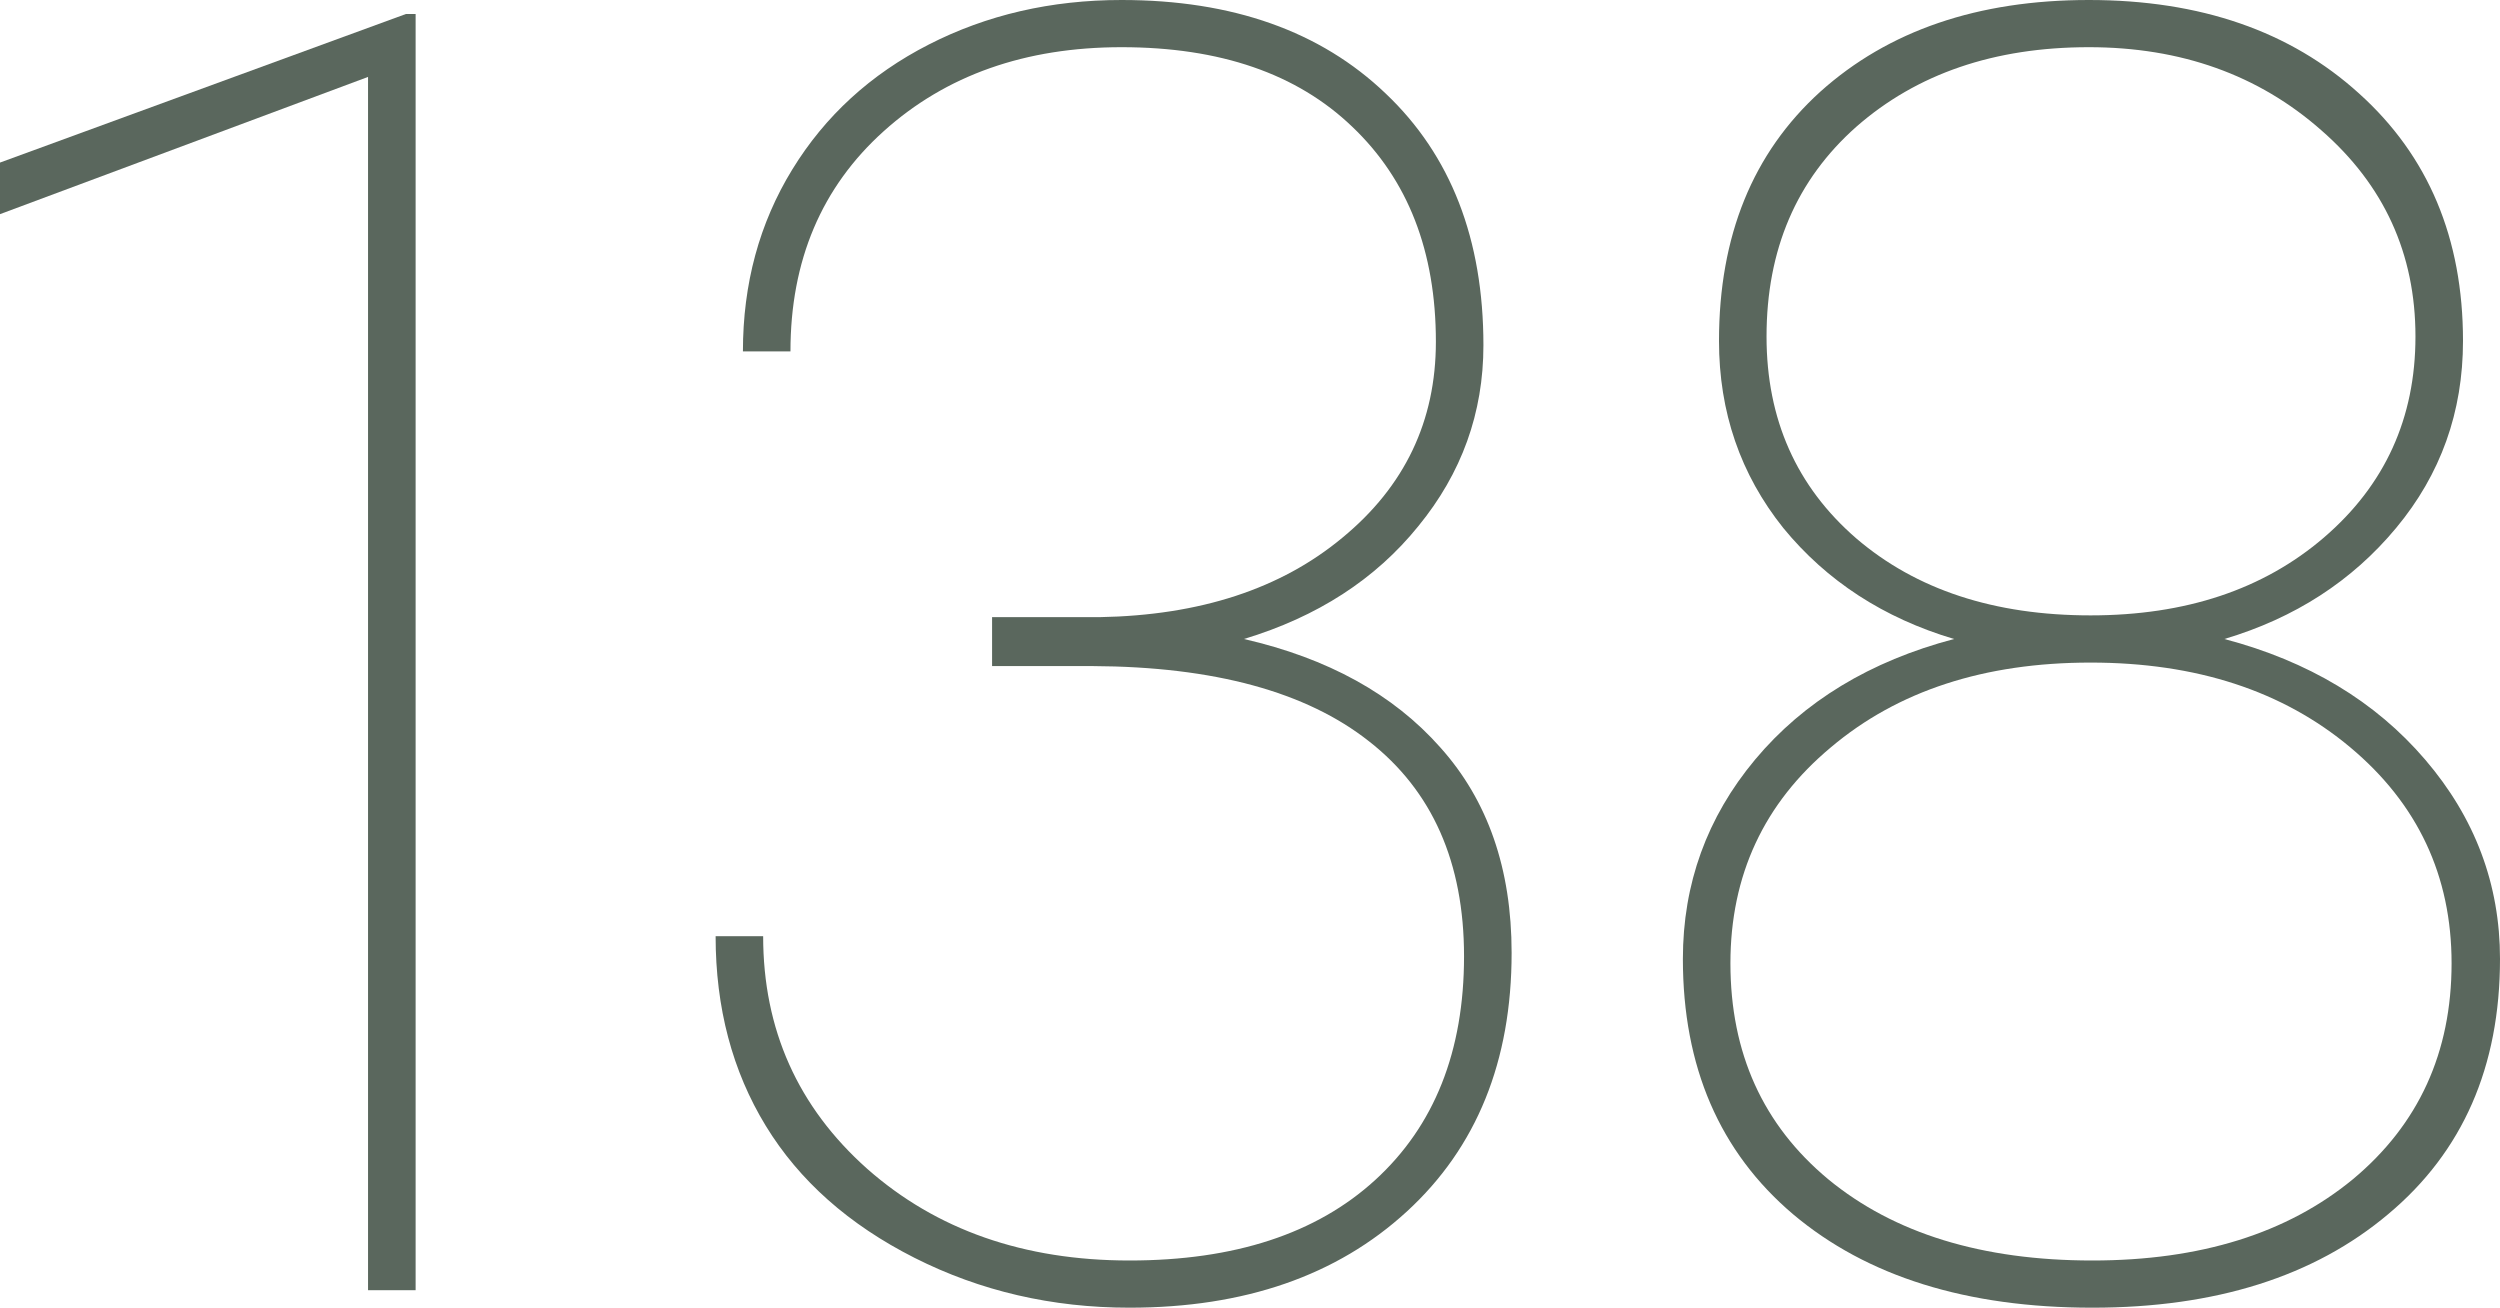
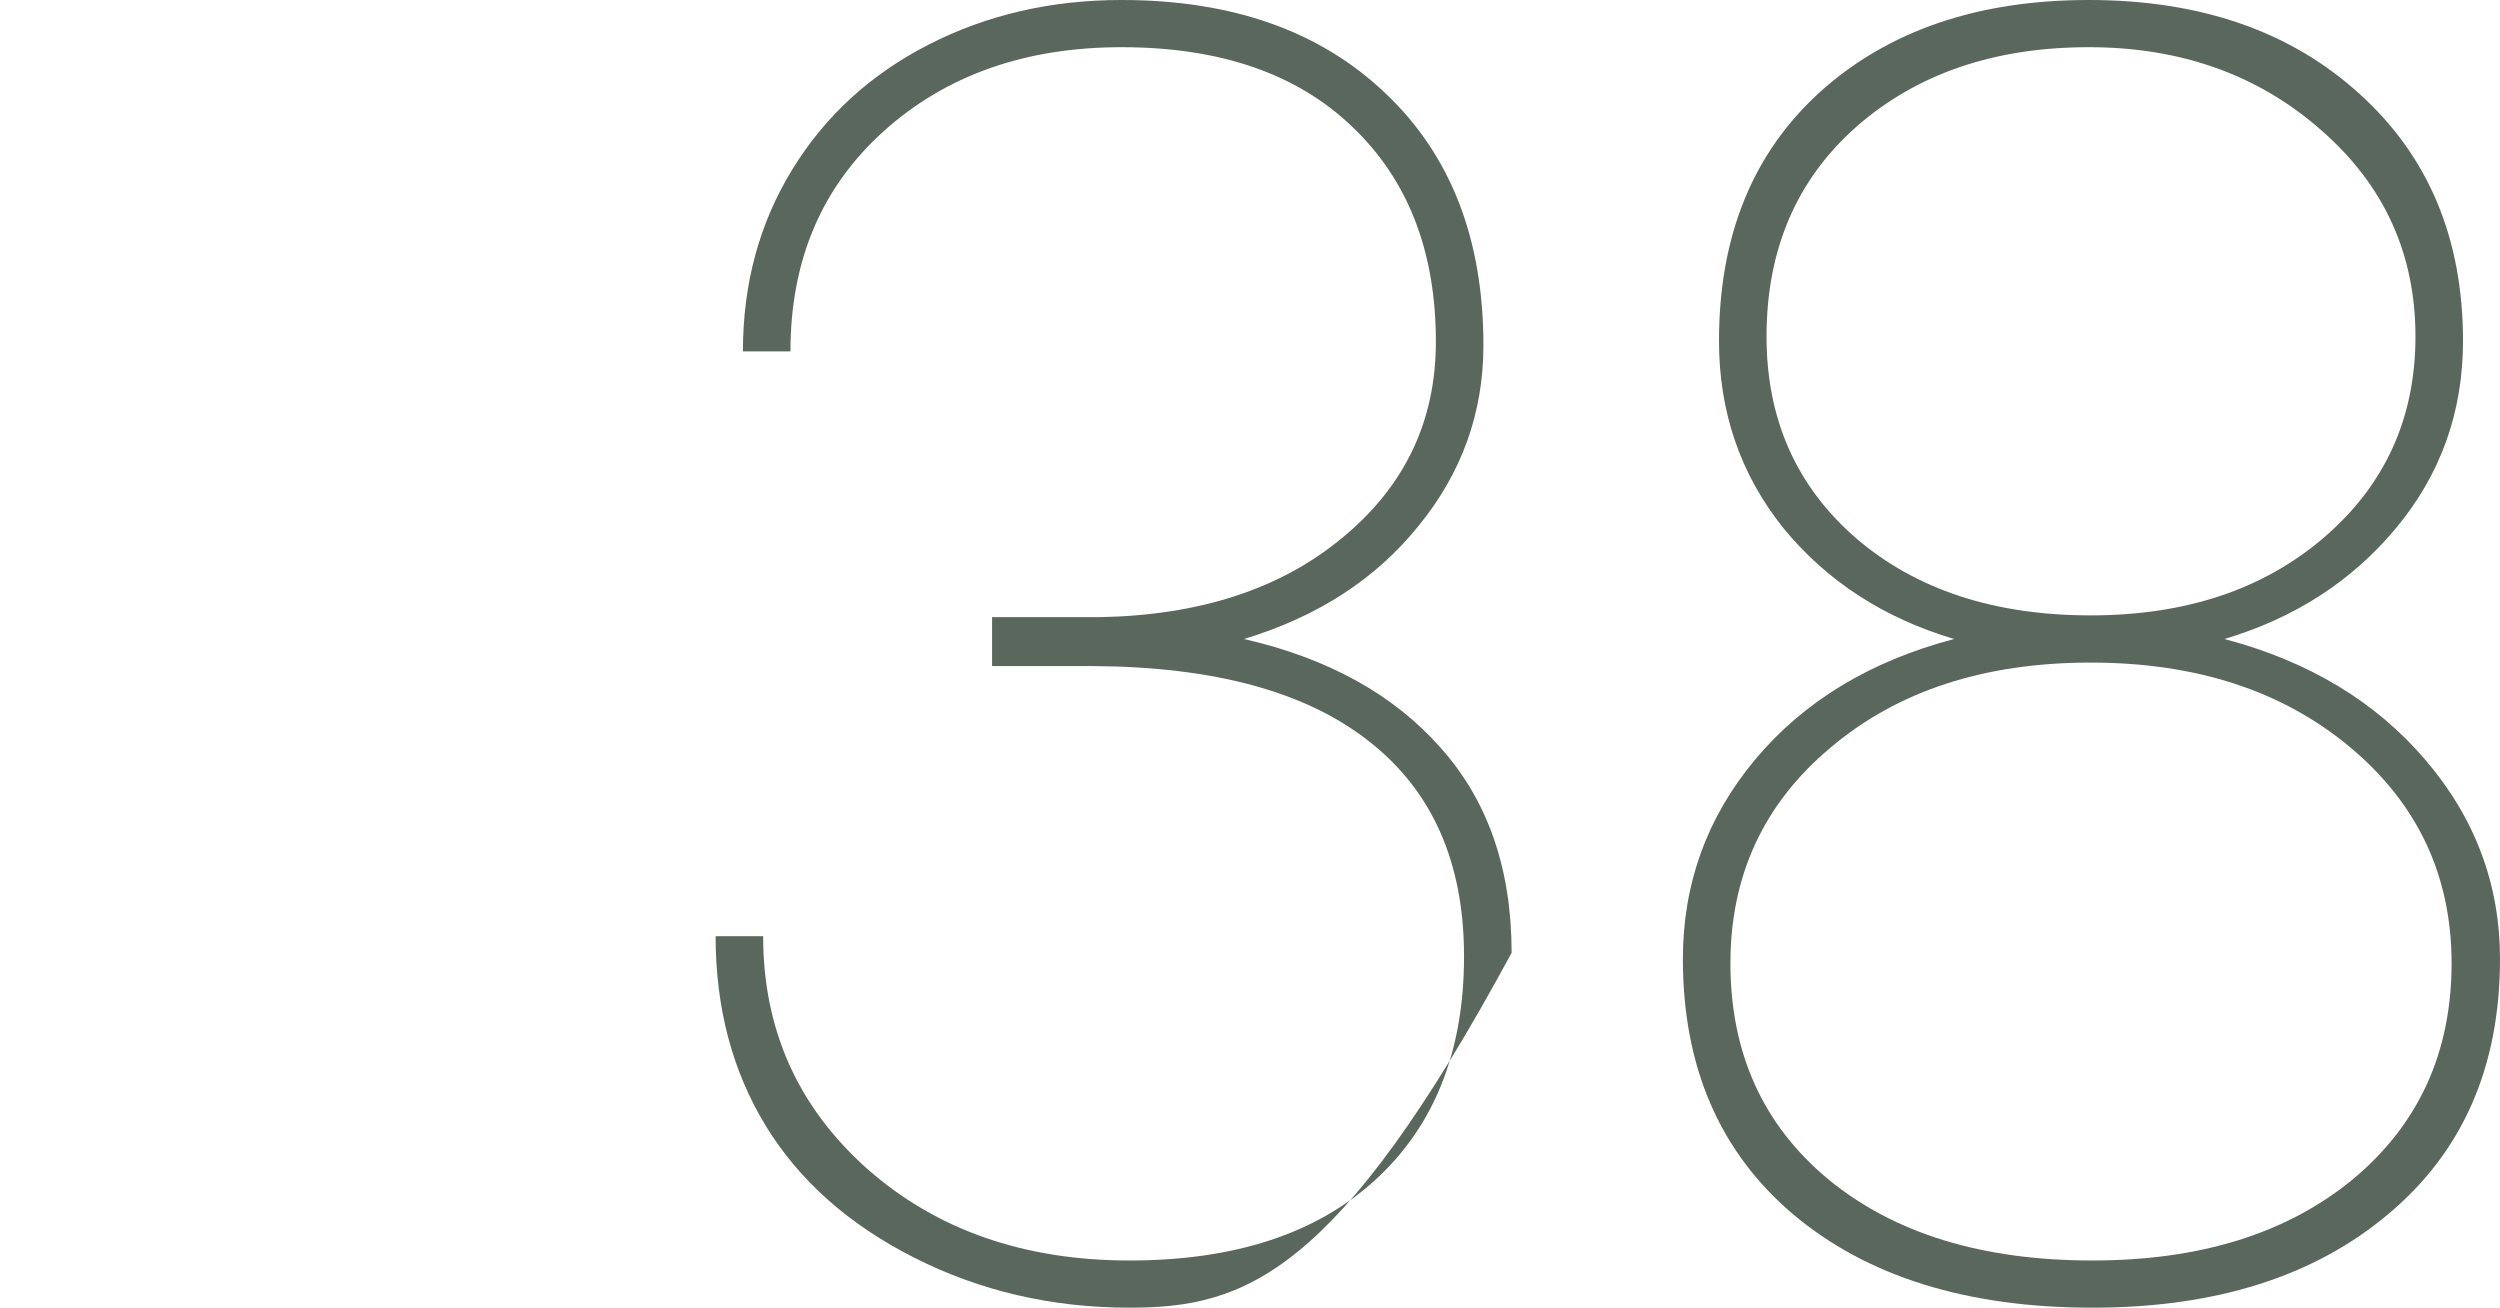
<svg xmlns="http://www.w3.org/2000/svg" width="65" height="34" viewBox="0 0 65 34" fill="none">
-   <path d="M10.806 33.545H9.569V2L0 5.568V4.227L10.554 0.364H10.806V33.545Z" fill="url(#paint0_linear)" />
-   <path d="M25.794 16.046H28.587C31.197 16 33.304 15.311 34.906 13.977C36.524 12.644 37.333 10.947 37.333 8.886C37.333 6.538 36.608 4.674 35.158 3.295C33.723 1.917 31.724 1.227 29.16 1.227C26.657 1.227 24.596 1.955 22.979 3.409C21.361 4.864 20.552 6.773 20.552 9.136H19.316C19.316 7.379 19.743 5.803 20.598 4.409C21.452 3.015 22.635 1.932 24.146 1.159C25.657 0.386 27.328 0 29.16 0C32.044 0 34.334 0.811 36.028 2.432C37.722 4.038 38.569 6.22 38.569 8.977C38.569 10.735 38.004 12.303 36.875 13.682C35.761 15.061 34.25 16.038 32.342 16.614C34.525 17.114 36.226 18.053 37.447 19.432C38.684 20.811 39.302 22.591 39.302 24.773C39.302 27.591 38.394 29.833 36.577 31.5C34.761 33.167 32.357 34 29.366 34C27.351 34 25.489 33.568 23.78 32.705C22.07 31.841 20.781 30.697 19.911 29.273C19.041 27.849 18.606 26.204 18.606 24.341H19.842C19.842 26.765 20.743 28.78 22.544 30.386C24.345 31.977 26.619 32.773 29.366 32.773C32.098 32.773 34.227 32.076 35.753 30.682C37.295 29.273 38.065 27.333 38.065 24.864C38.065 22.424 37.241 20.561 35.593 19.273C33.96 17.985 31.564 17.333 28.404 17.318H25.794V16.046Z" fill="url(#paint1_linear)" />
+   <path d="M25.794 16.046H28.587C31.197 16 33.304 15.311 34.906 13.977C36.524 12.644 37.333 10.947 37.333 8.886C37.333 6.538 36.608 4.674 35.158 3.295C33.723 1.917 31.724 1.227 29.16 1.227C26.657 1.227 24.596 1.955 22.979 3.409C21.361 4.864 20.552 6.773 20.552 9.136H19.316C19.316 7.379 19.743 5.803 20.598 4.409C21.452 3.015 22.635 1.932 24.146 1.159C25.657 0.386 27.328 0 29.16 0C32.044 0 34.334 0.811 36.028 2.432C37.722 4.038 38.569 6.22 38.569 8.977C38.569 10.735 38.004 12.303 36.875 13.682C35.761 15.061 34.25 16.038 32.342 16.614C34.525 17.114 36.226 18.053 37.447 19.432C38.684 20.811 39.302 22.591 39.302 24.773C34.761 33.167 32.357 34 29.366 34C27.351 34 25.489 33.568 23.78 32.705C22.07 31.841 20.781 30.697 19.911 29.273C19.041 27.849 18.606 26.204 18.606 24.341H19.842C19.842 26.765 20.743 28.78 22.544 30.386C24.345 31.977 26.619 32.773 29.366 32.773C32.098 32.773 34.227 32.076 35.753 30.682C37.295 29.273 38.065 27.333 38.065 24.864C38.065 22.424 37.241 20.561 35.593 19.273C33.96 17.985 31.564 17.333 28.404 17.318H25.794V16.046Z" fill="url(#paint1_linear)" />
  <path d="M64.038 8.864C64.038 10.712 63.459 12.333 62.299 13.727C61.154 15.106 59.666 16.068 57.834 16.614C60.017 17.189 61.757 18.235 63.054 19.75C64.351 21.265 65 22.992 65 24.932C65 27.735 64.031 29.947 62.093 31.568C60.169 33.189 57.605 34 54.4 34C51.134 34 48.54 33.189 46.617 31.568C44.709 29.947 43.755 27.735 43.755 24.932C43.755 22.977 44.381 21.25 45.632 19.75C46.899 18.235 48.624 17.189 50.806 16.614C48.975 16.068 47.494 15.106 46.365 13.727C45.251 12.333 44.694 10.712 44.694 8.864C44.694 6.136 45.571 3.977 47.326 2.386C49.097 0.795 51.424 0 54.309 0C57.209 0 59.551 0.811 61.337 2.432C63.138 4.053 64.038 6.197 64.038 8.864ZM63.741 25.046C63.741 22.773 62.863 20.901 61.108 19.432C59.353 17.962 57.102 17.227 54.355 17.227C51.592 17.227 49.341 17.962 47.601 19.432C45.861 20.886 44.991 22.758 44.991 25.046C44.991 27.379 45.838 29.25 47.532 30.659C49.242 32.068 51.531 32.773 54.4 32.773C57.209 32.773 59.467 32.068 61.177 30.659C62.886 29.235 63.741 27.364 63.741 25.046ZM62.802 8.75C62.802 6.598 61.986 4.811 60.353 3.386C58.72 1.947 56.705 1.227 54.309 1.227C51.852 1.227 49.837 1.917 48.265 3.295C46.708 4.674 45.93 6.492 45.93 8.75C45.93 10.902 46.708 12.652 48.265 14C49.822 15.333 51.852 16 54.355 16C56.827 16 58.849 15.326 60.421 13.977C62.009 12.614 62.802 10.871 62.802 8.75Z" fill="url(#paint2_linear)" />
  <defs>
    <linearGradient id="paint0_linear" x1="1.53828e-08" y1="15.013" x2="62.755" y2="29.035" gradientUnits="userSpaceOnUse">
      <stop stop-color="#5A675D" />
      <stop offset="1" stop-color="#5A675D" />
    </linearGradient>
    <linearGradient id="paint1_linear" x1="1.53828e-08" y1="15.013" x2="62.755" y2="29.035" gradientUnits="userSpaceOnUse">
      <stop stop-color="#5A675D" />
      <stop offset="1" stop-color="#5A675D" />
    </linearGradient>
    <linearGradient id="paint2_linear" x1="1.53828e-08" y1="15.013" x2="62.755" y2="29.035" gradientUnits="userSpaceOnUse">
      <stop stop-color="#5A675D" />
      <stop offset="1" stop-color="#5A675D" />
    </linearGradient>
  </defs>
</svg>